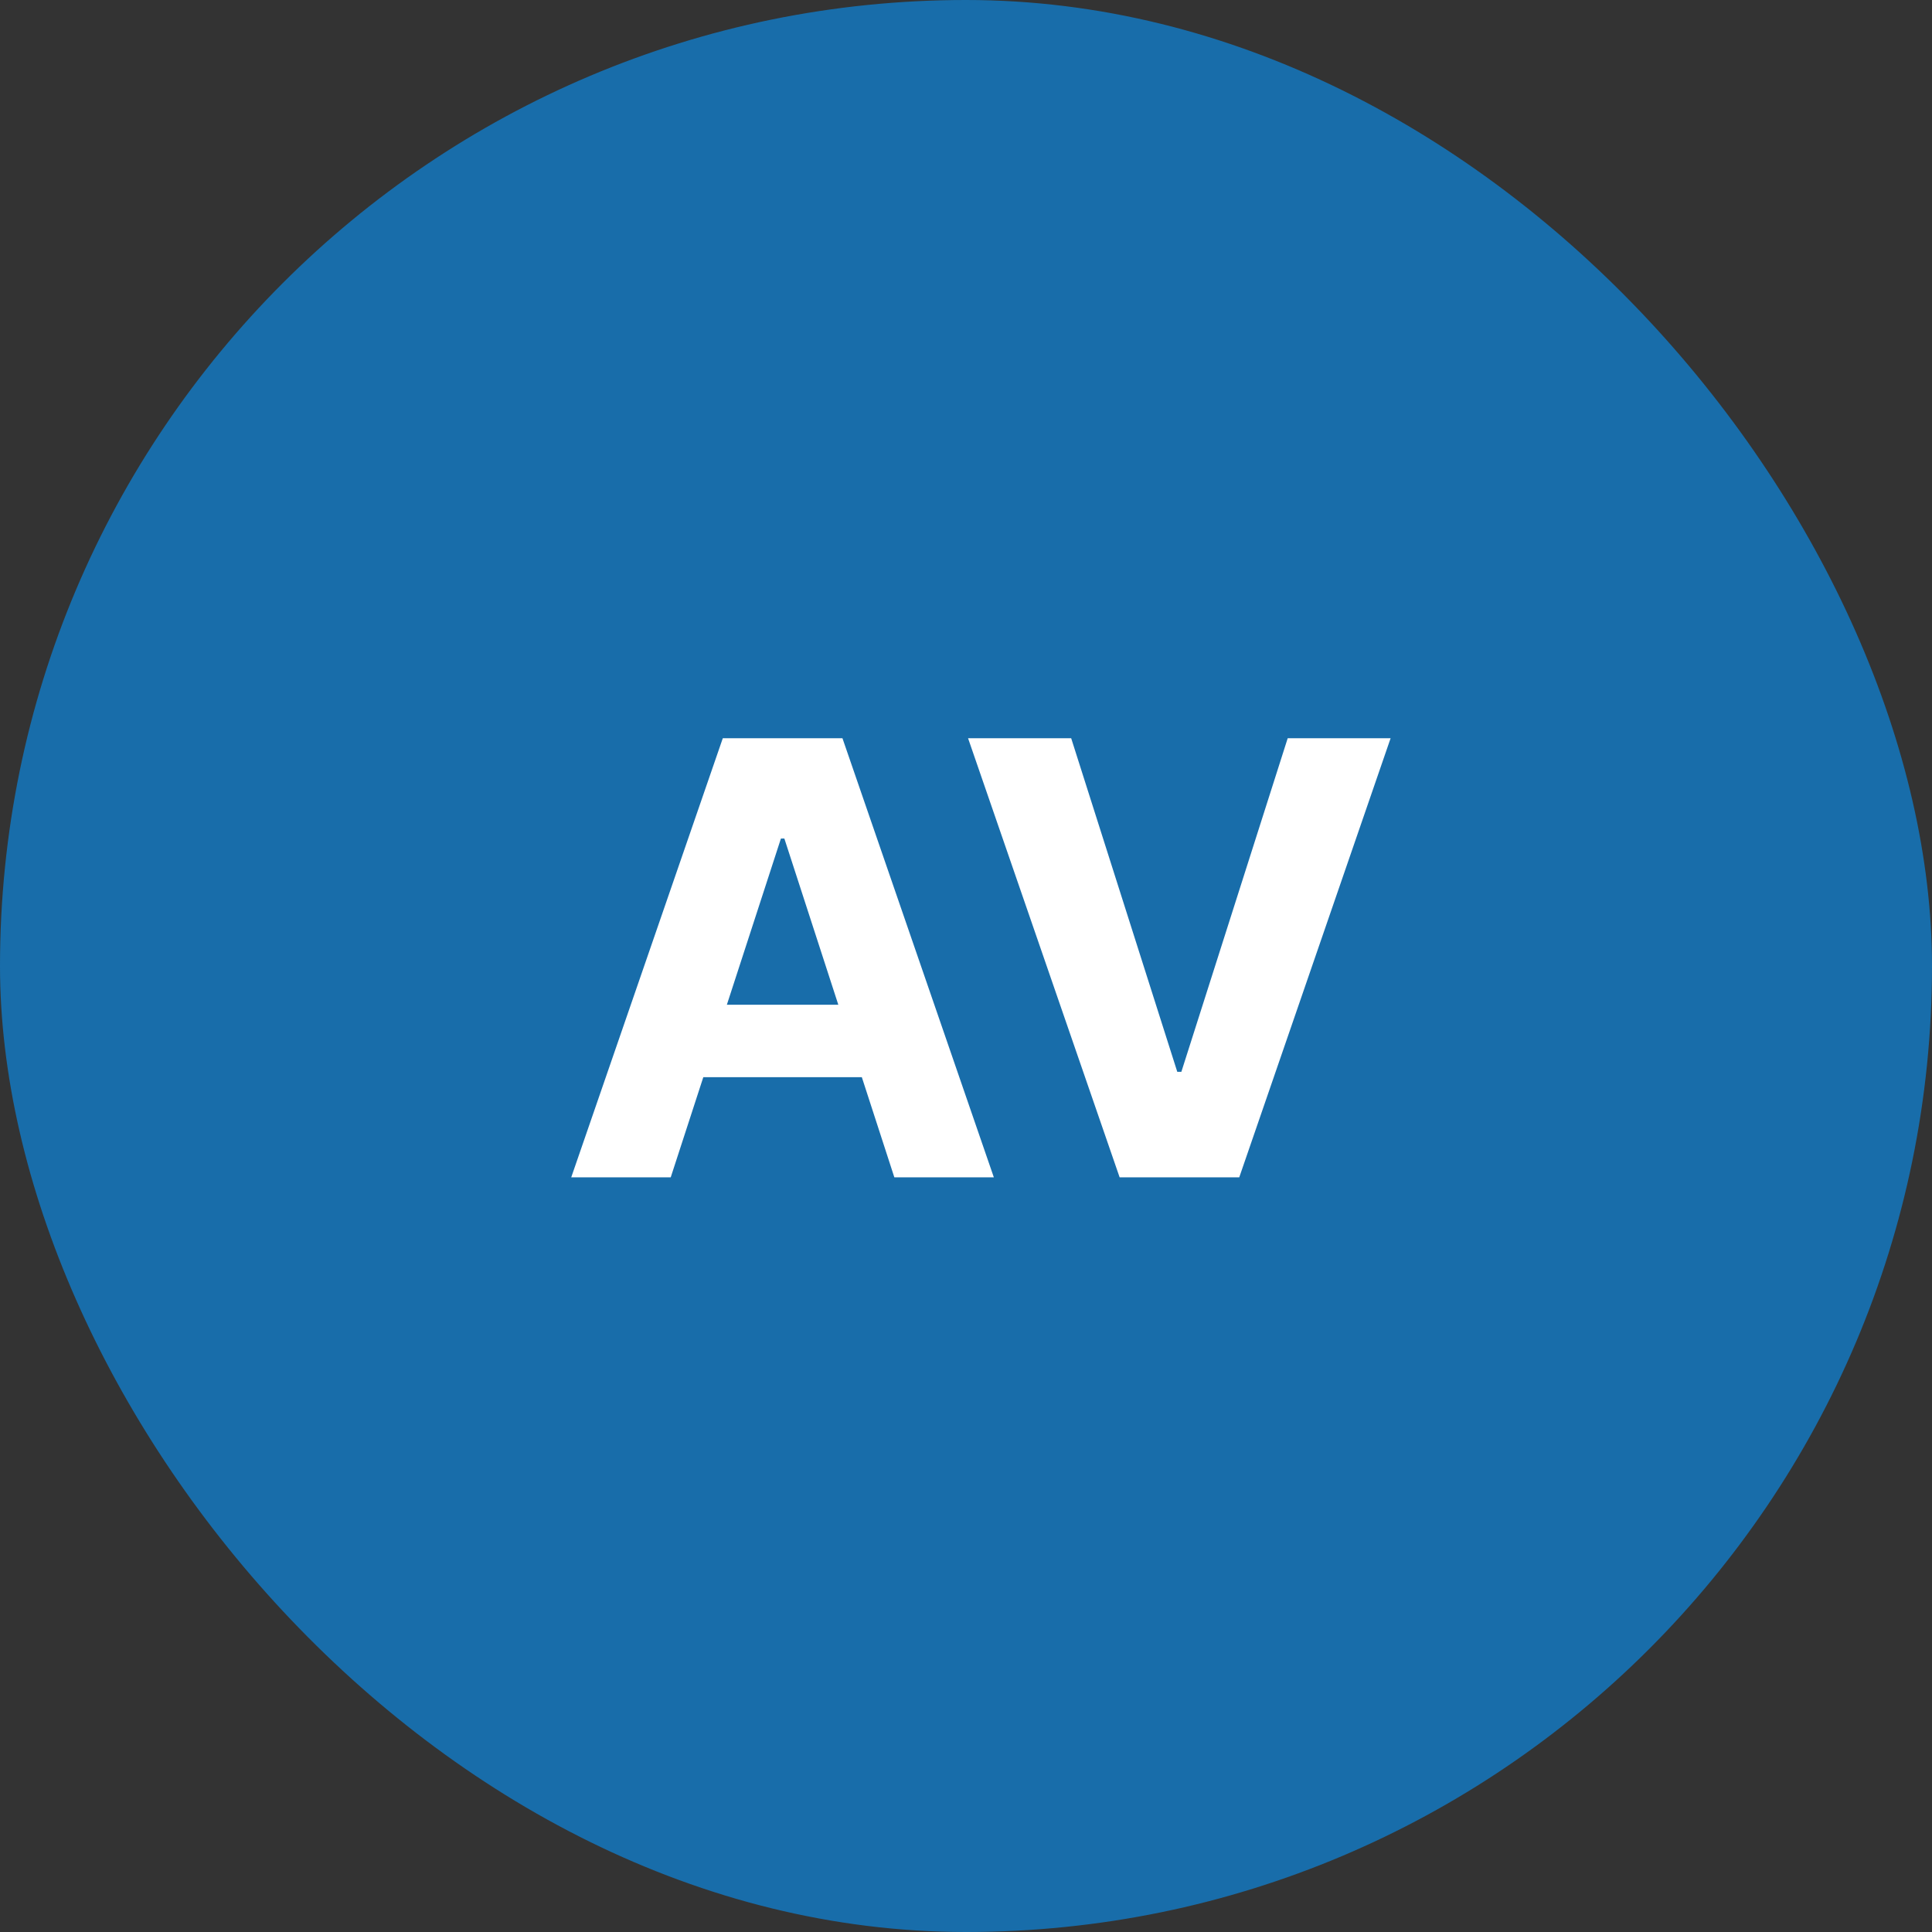
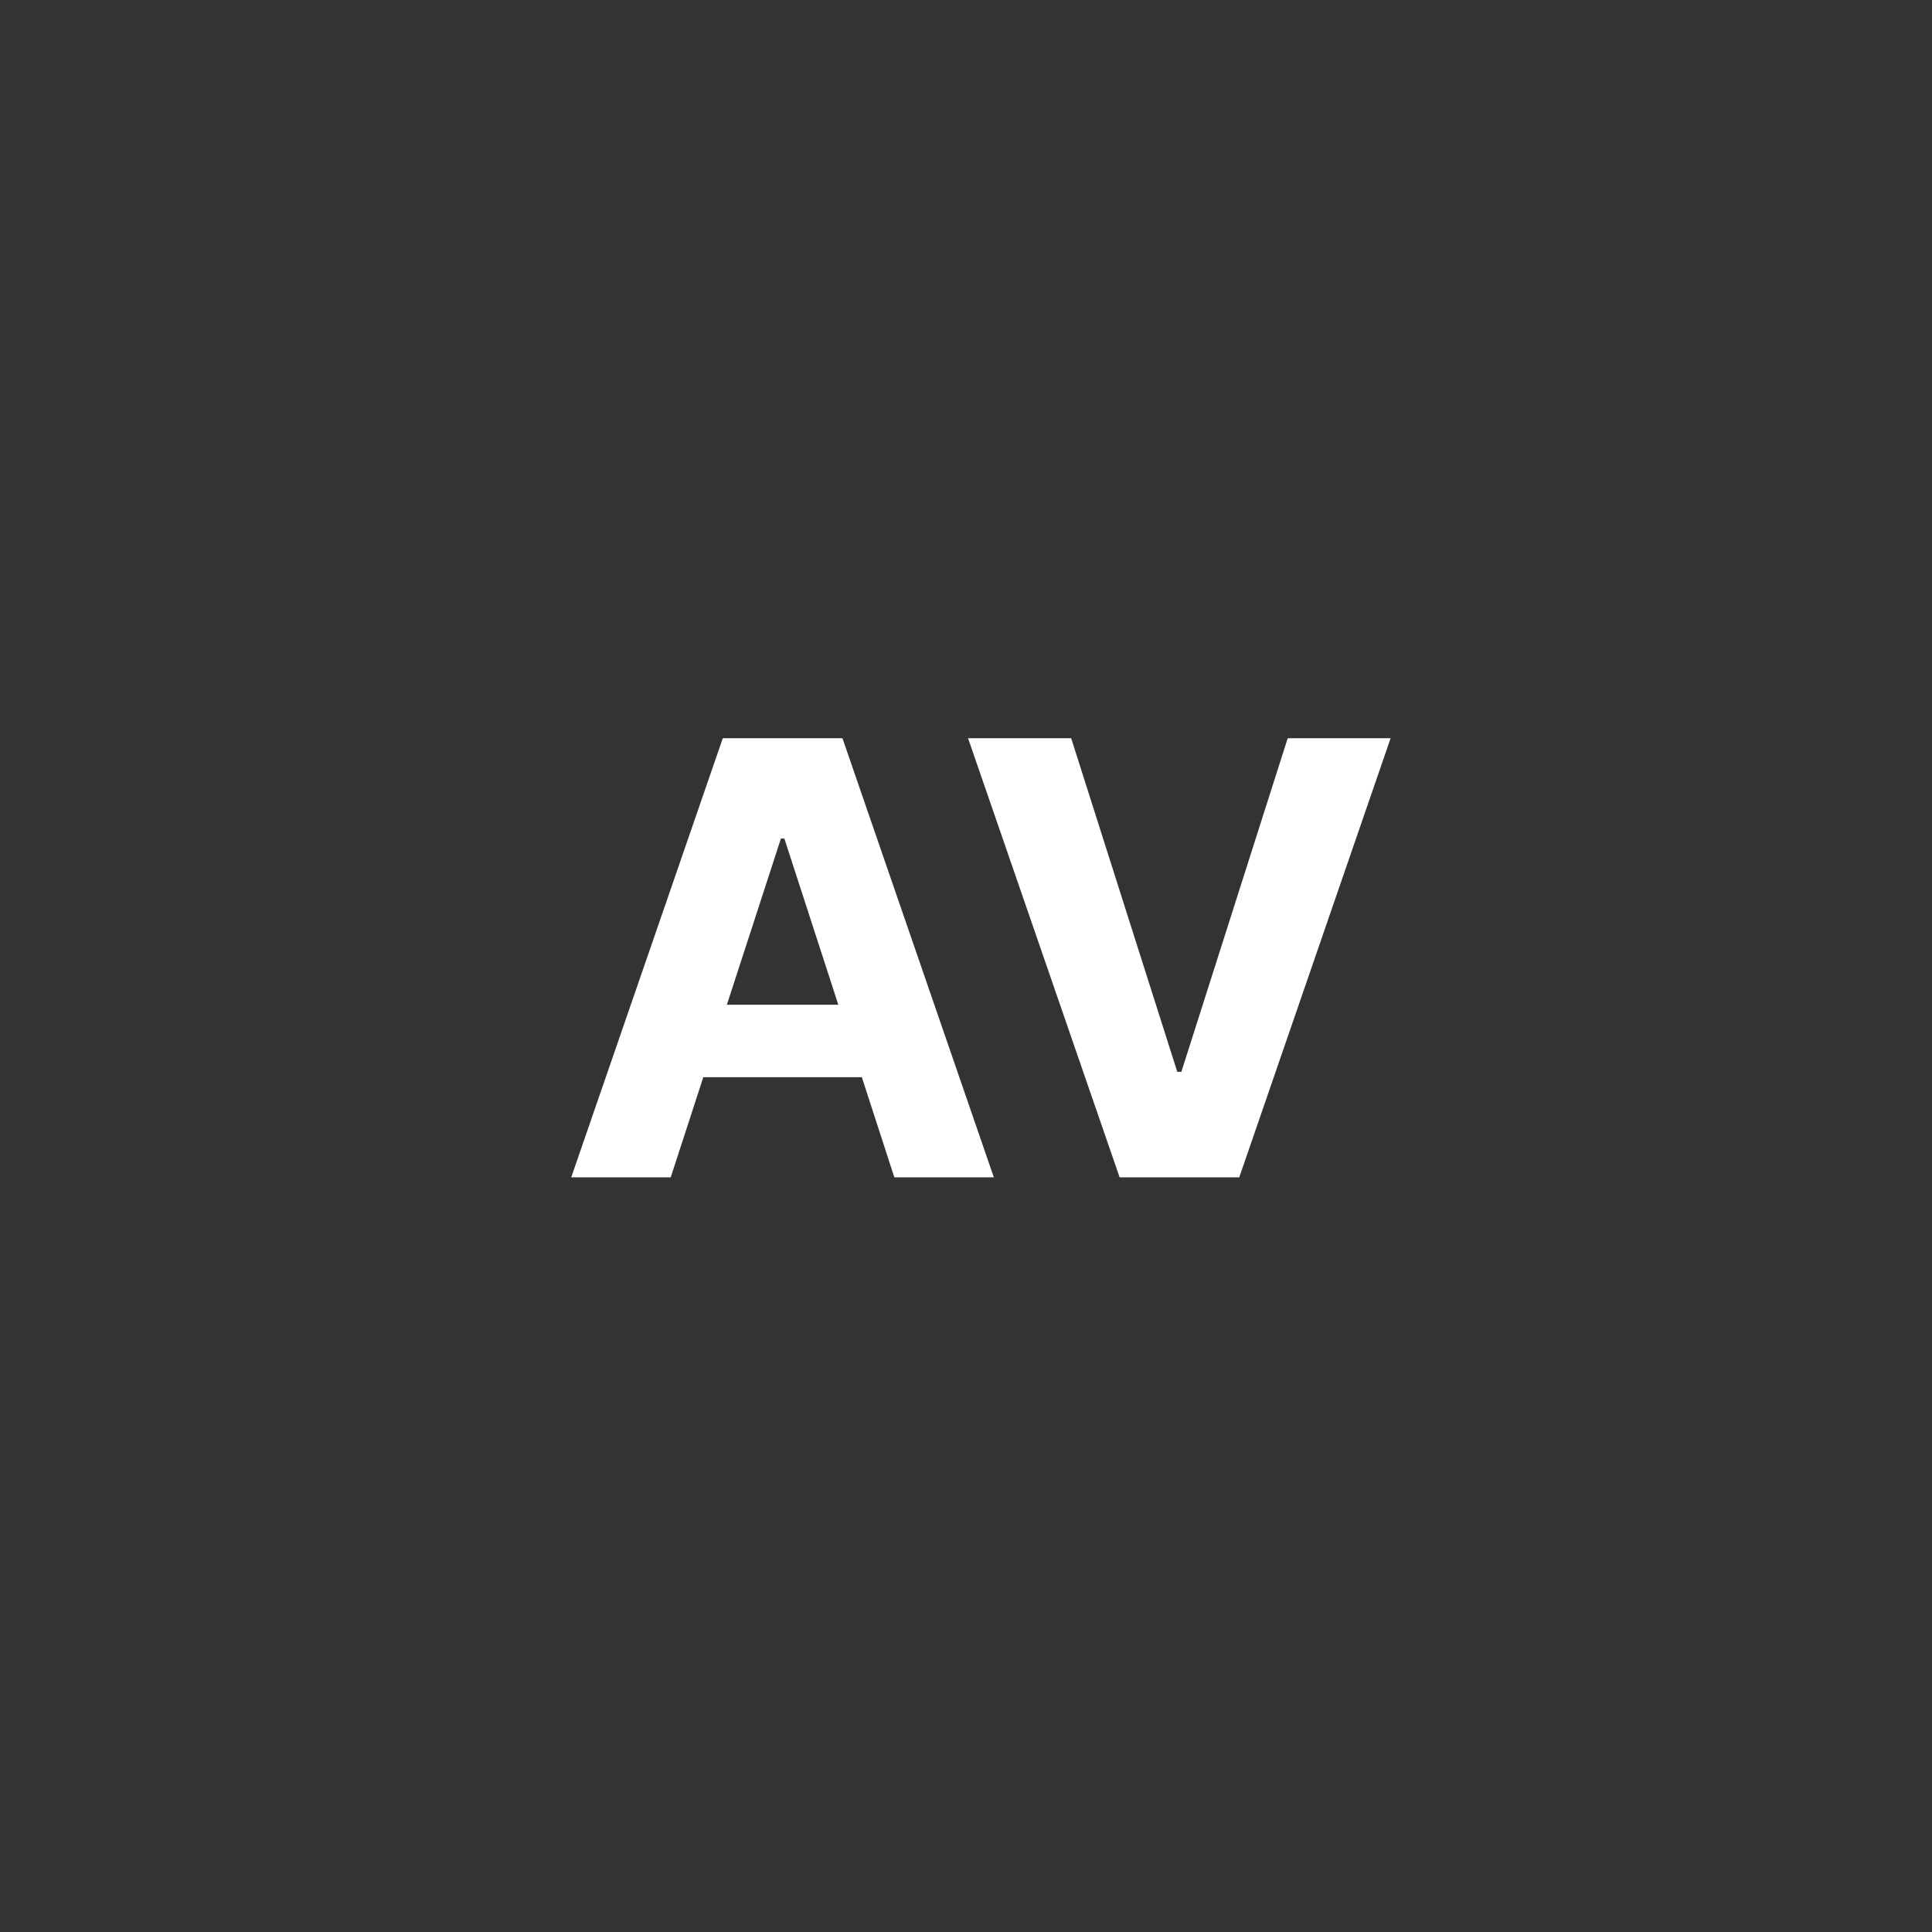
<svg xmlns="http://www.w3.org/2000/svg" width="64" height="64" viewBox="0 0 64 64" fill="none">
  <rect x="0" y="0" width="64" height="64" fill="#333333" stroke="none" />
-   <rect width="64" height="64" rx="32" fill="#186DAA" />
  <path d="M22.219 39H18.923L23.944 24.454H27.907L32.922 39H29.626L25.983 27.778H25.869L22.219 39ZM22.013 33.283H29.797V35.683H22.013V33.283ZM35.484 24.454L38.999 35.506H39.134L42.657 24.454H46.066L41.052 39H37.089L32.068 24.454H35.484Z" fill="white" />
</svg>